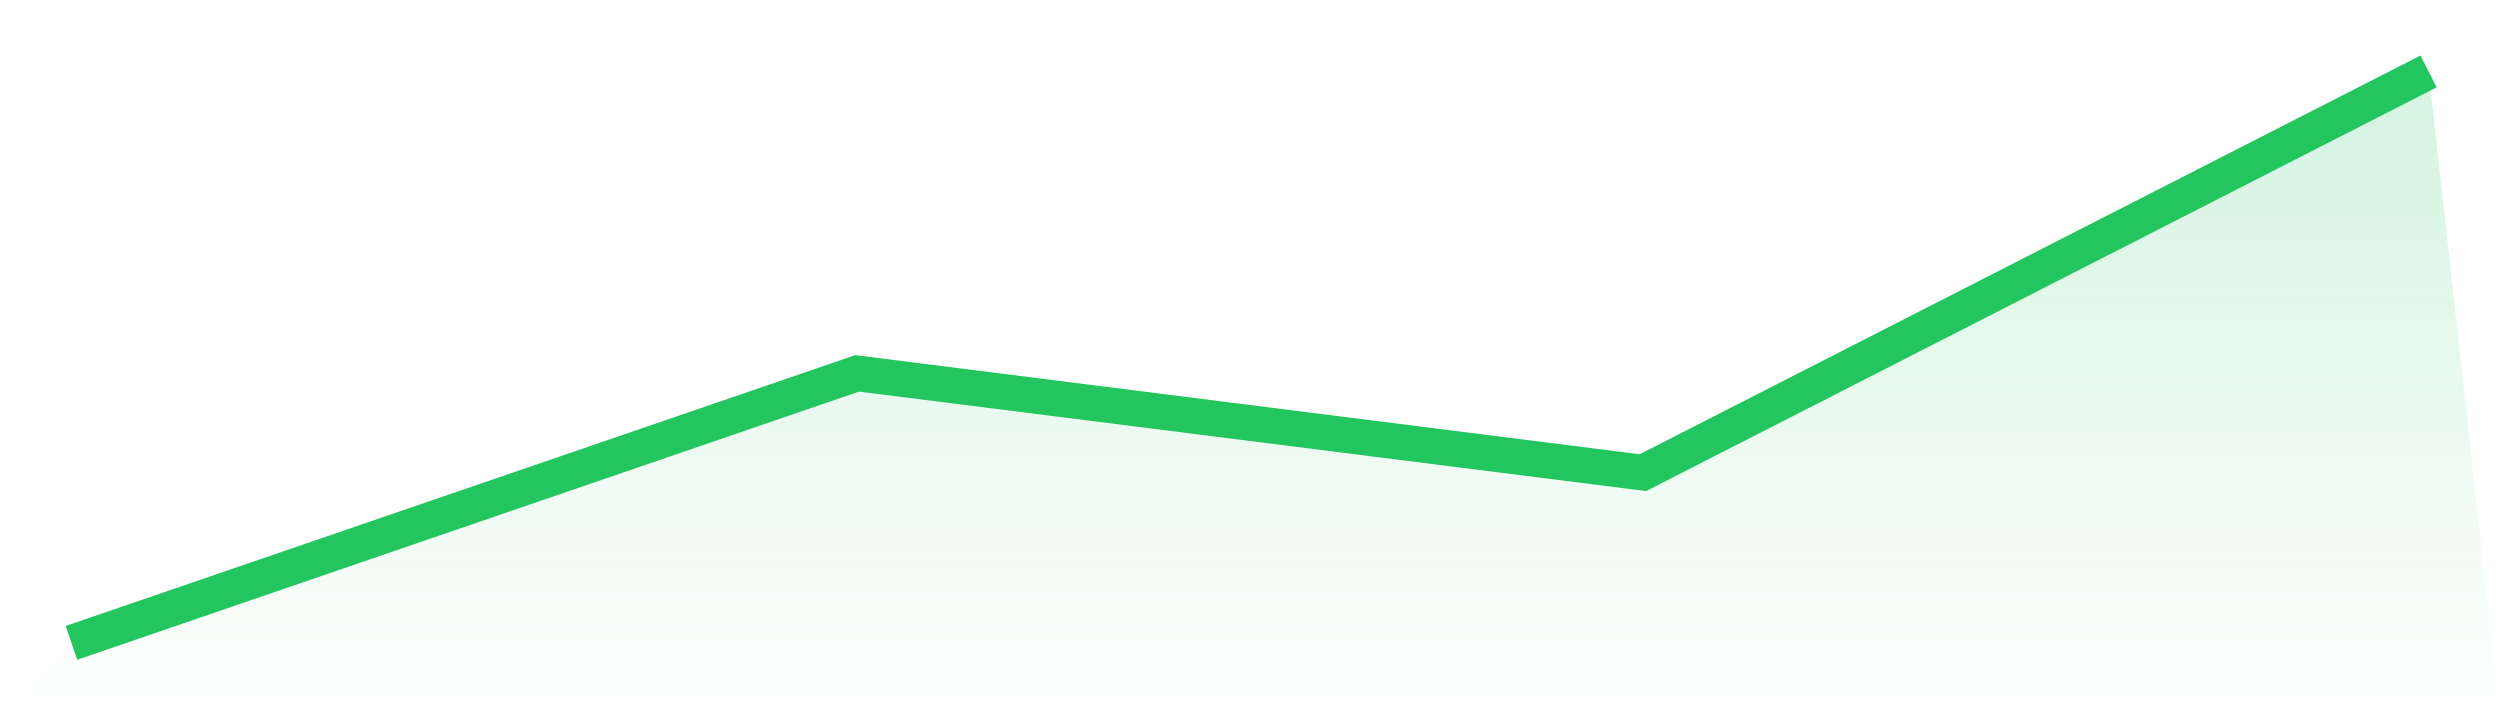
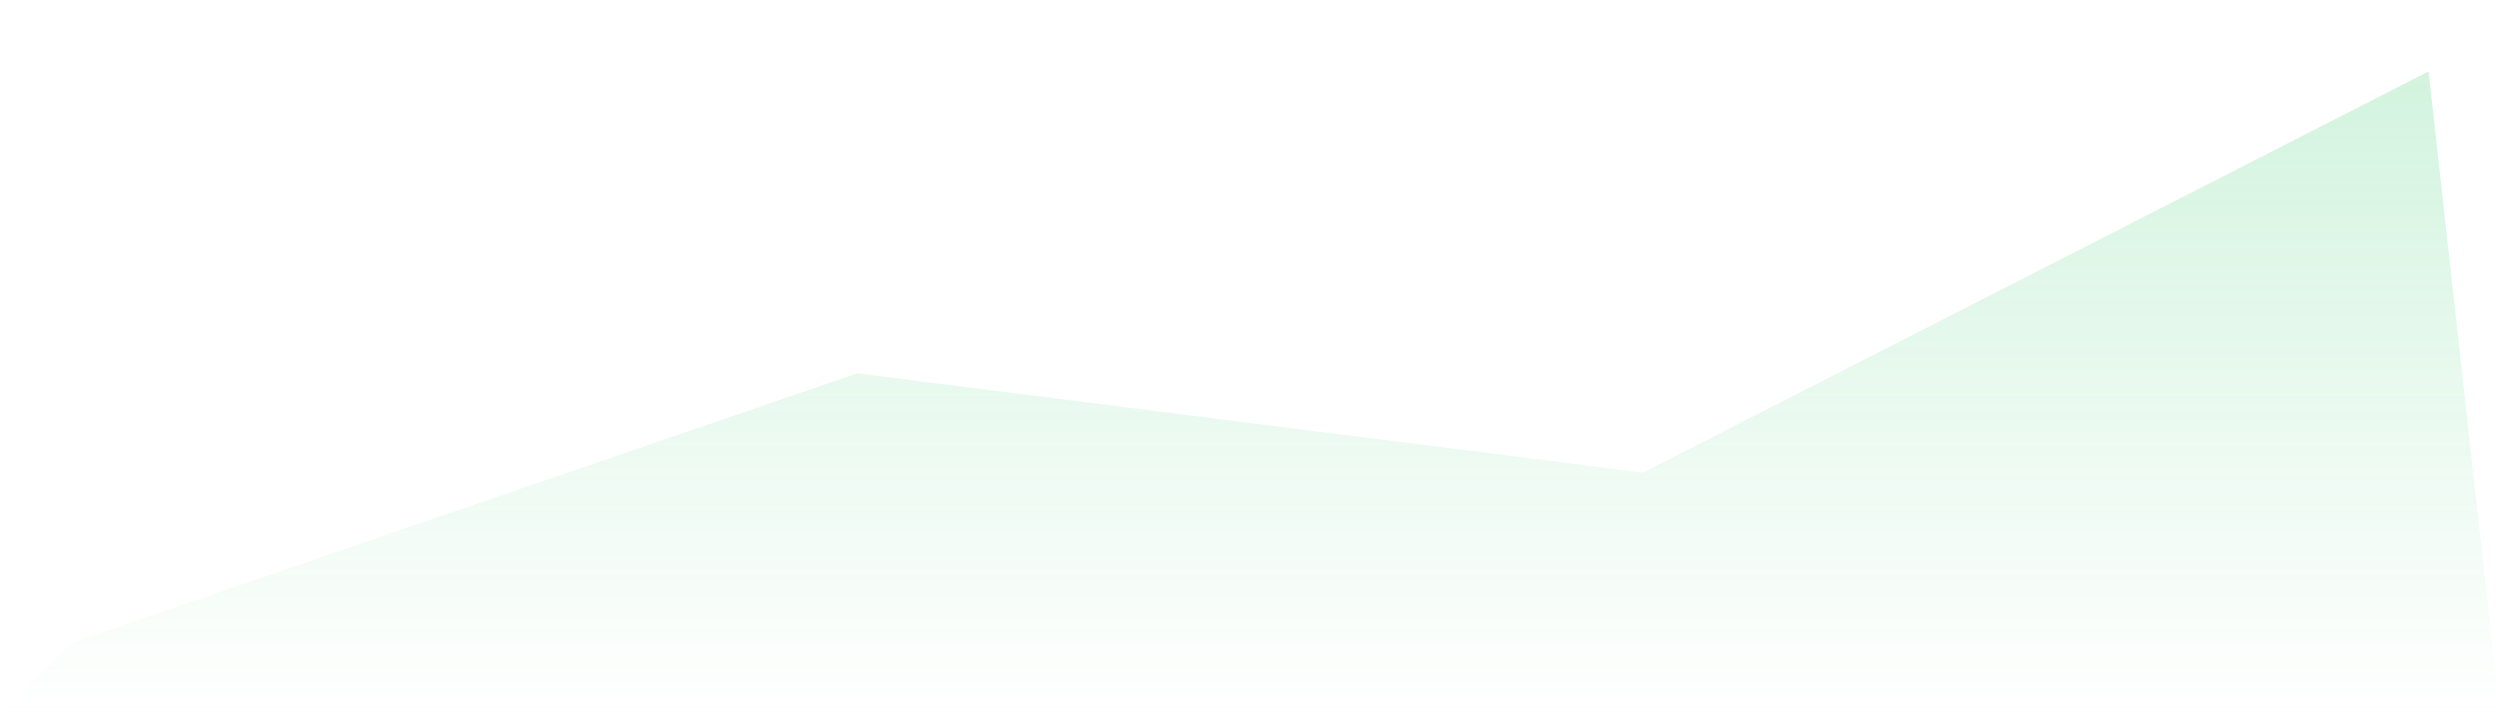
<svg xmlns="http://www.w3.org/2000/svg" viewBox="0 0 140 40">
  <defs>
    <linearGradient id="gradient" x1="0" x2="0" y1="0" y2="1">
      <stop offset="0%" stop-color="#22c55e" stop-opacity="0.2" />
      <stop offset="100%" stop-color="#22c55e" stop-opacity="0" />
    </linearGradient>
  </defs>
  <path d="M4,36 L4,36 L48,20.908 L92,26.469 L136,4 L140,40 L0,40 z" fill="url(#gradient)" />
-   <path d="M4,36 L4,36 L48,20.908 L92,26.469 L136,4" fill="none" stroke="#22c55e" stroke-width="2" />
</svg>